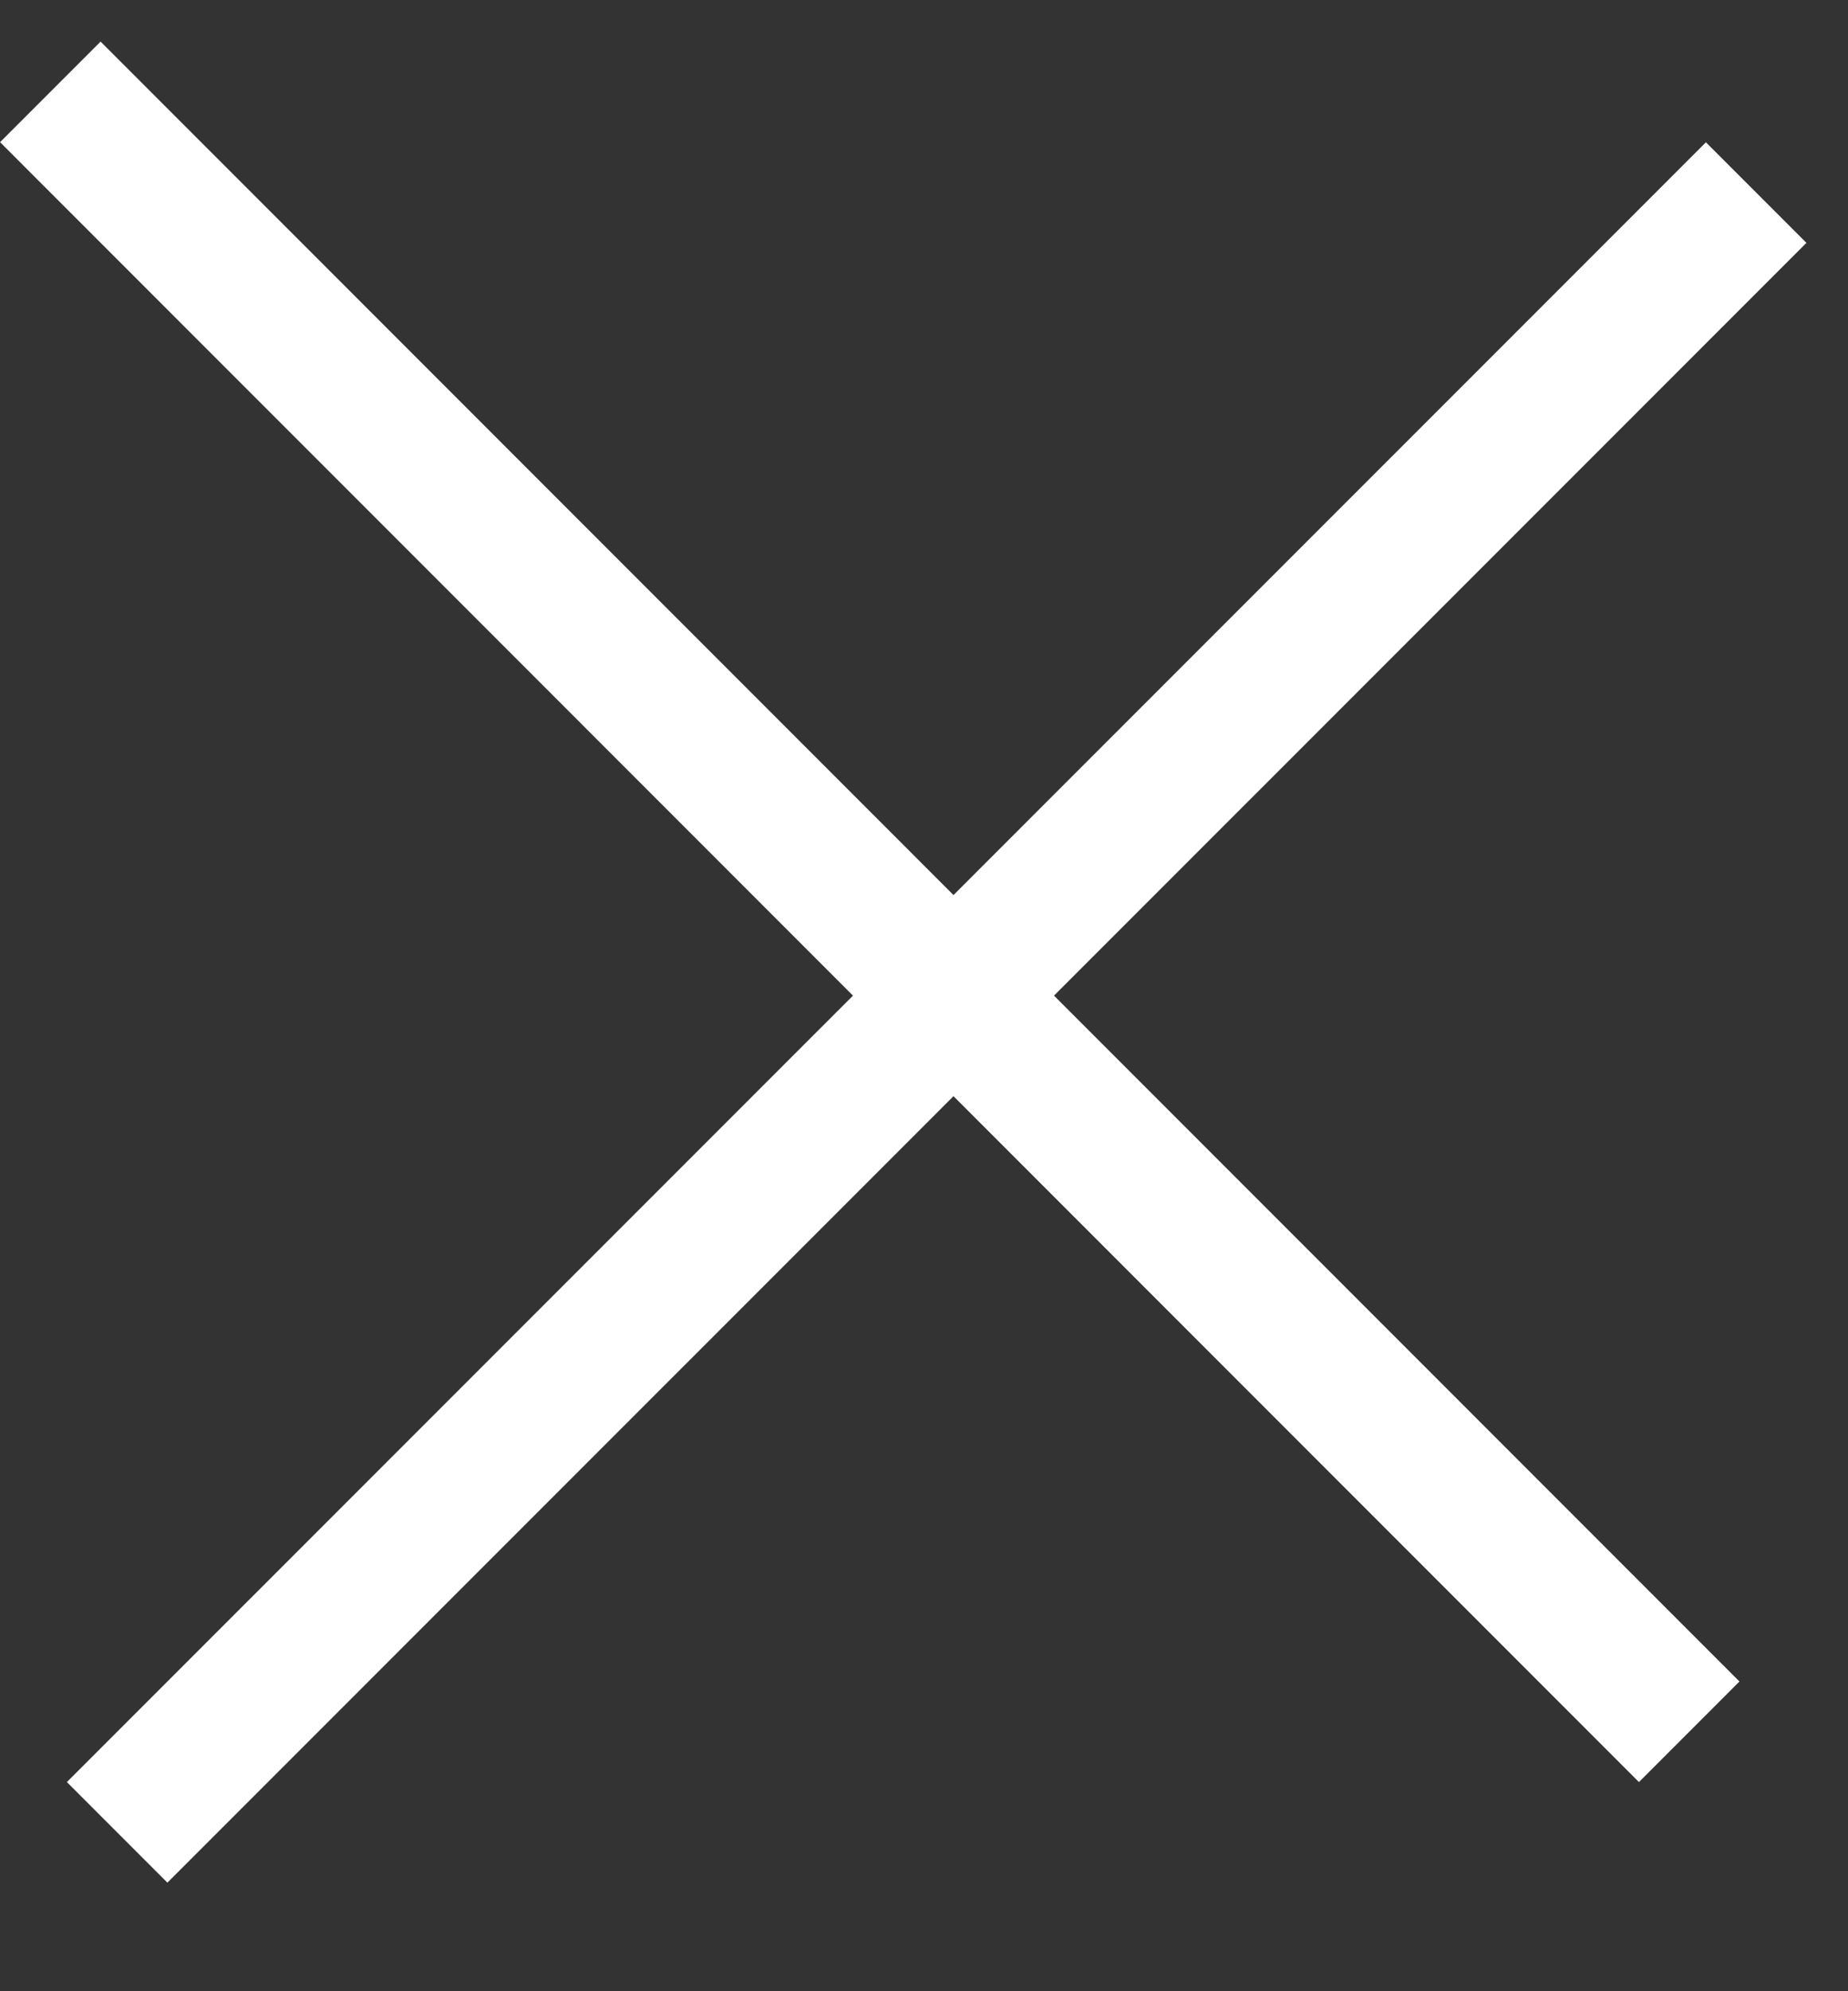
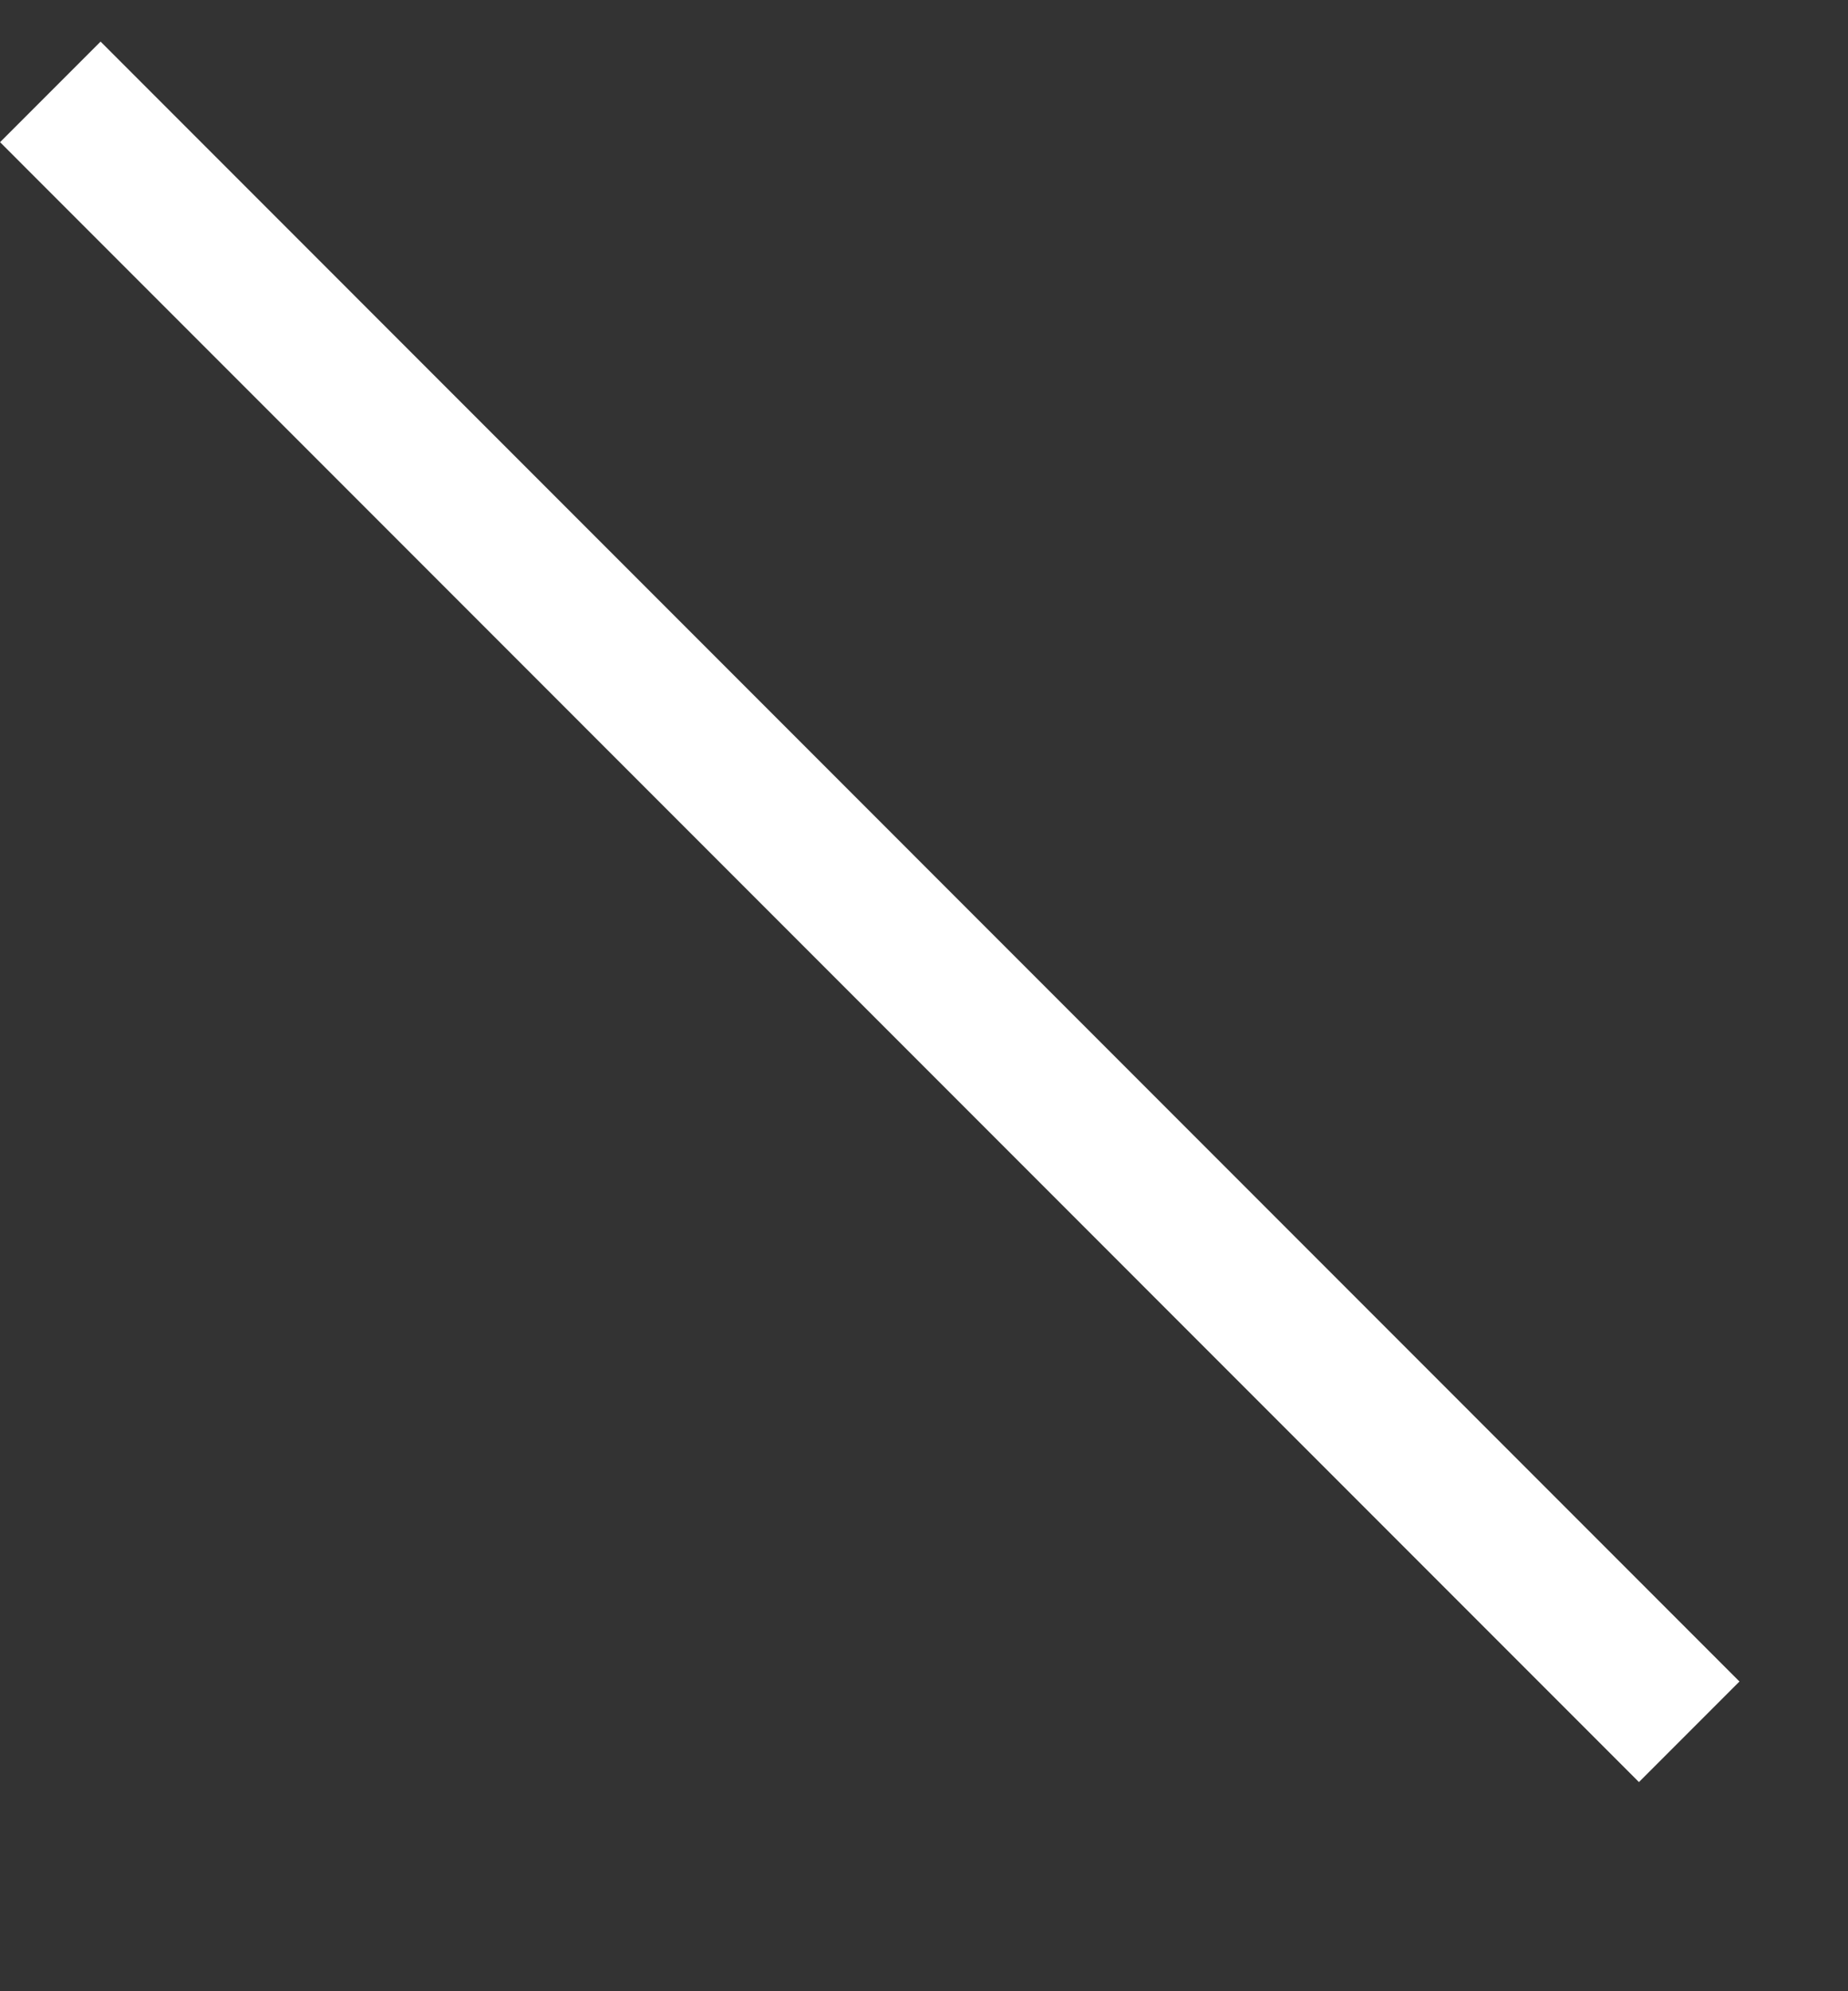
<svg xmlns="http://www.w3.org/2000/svg" width="13" height="14" viewBox="0 0 13 14" fill="none">
  <rect x="0" y="0" width="13" height="14" fill="#333333" stroke="none" />
  <line x1="0.354" y1="0.646" x2="11.883" y2="12.176" stroke="white" />
-   <line x1="12.354" y1="1.354" x2="0.824" y2="12.883" stroke="white" />
</svg>